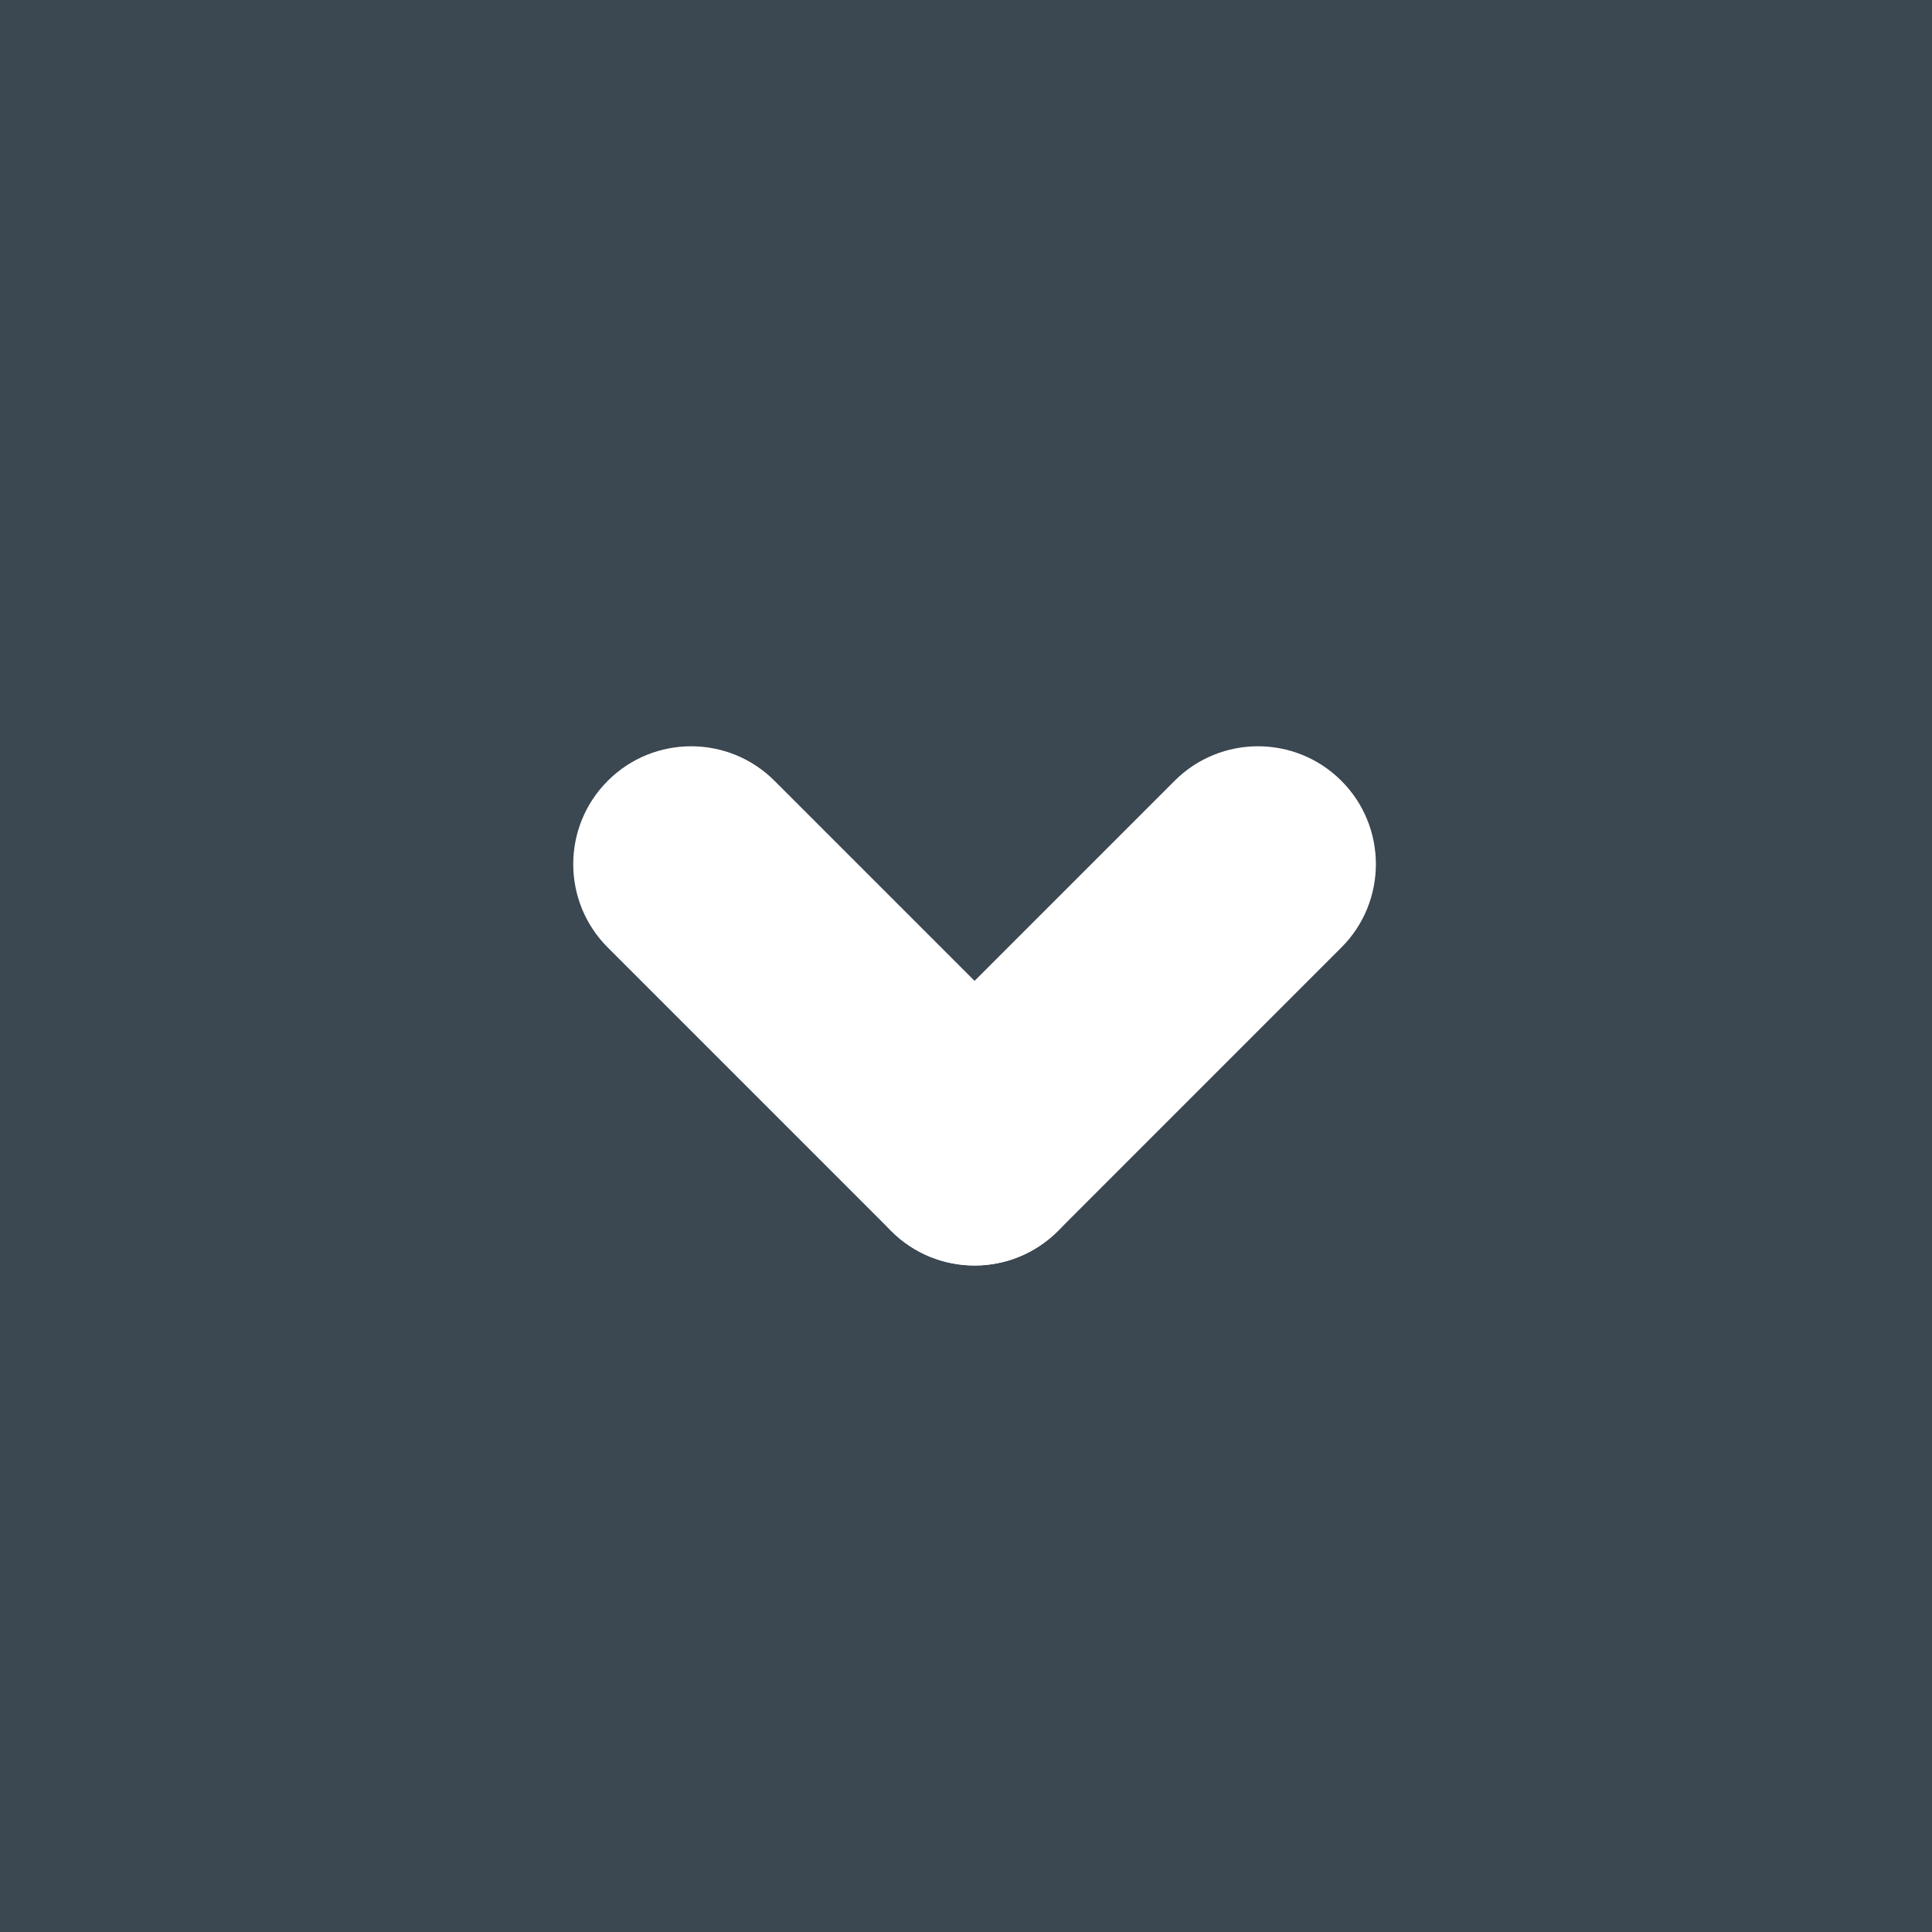
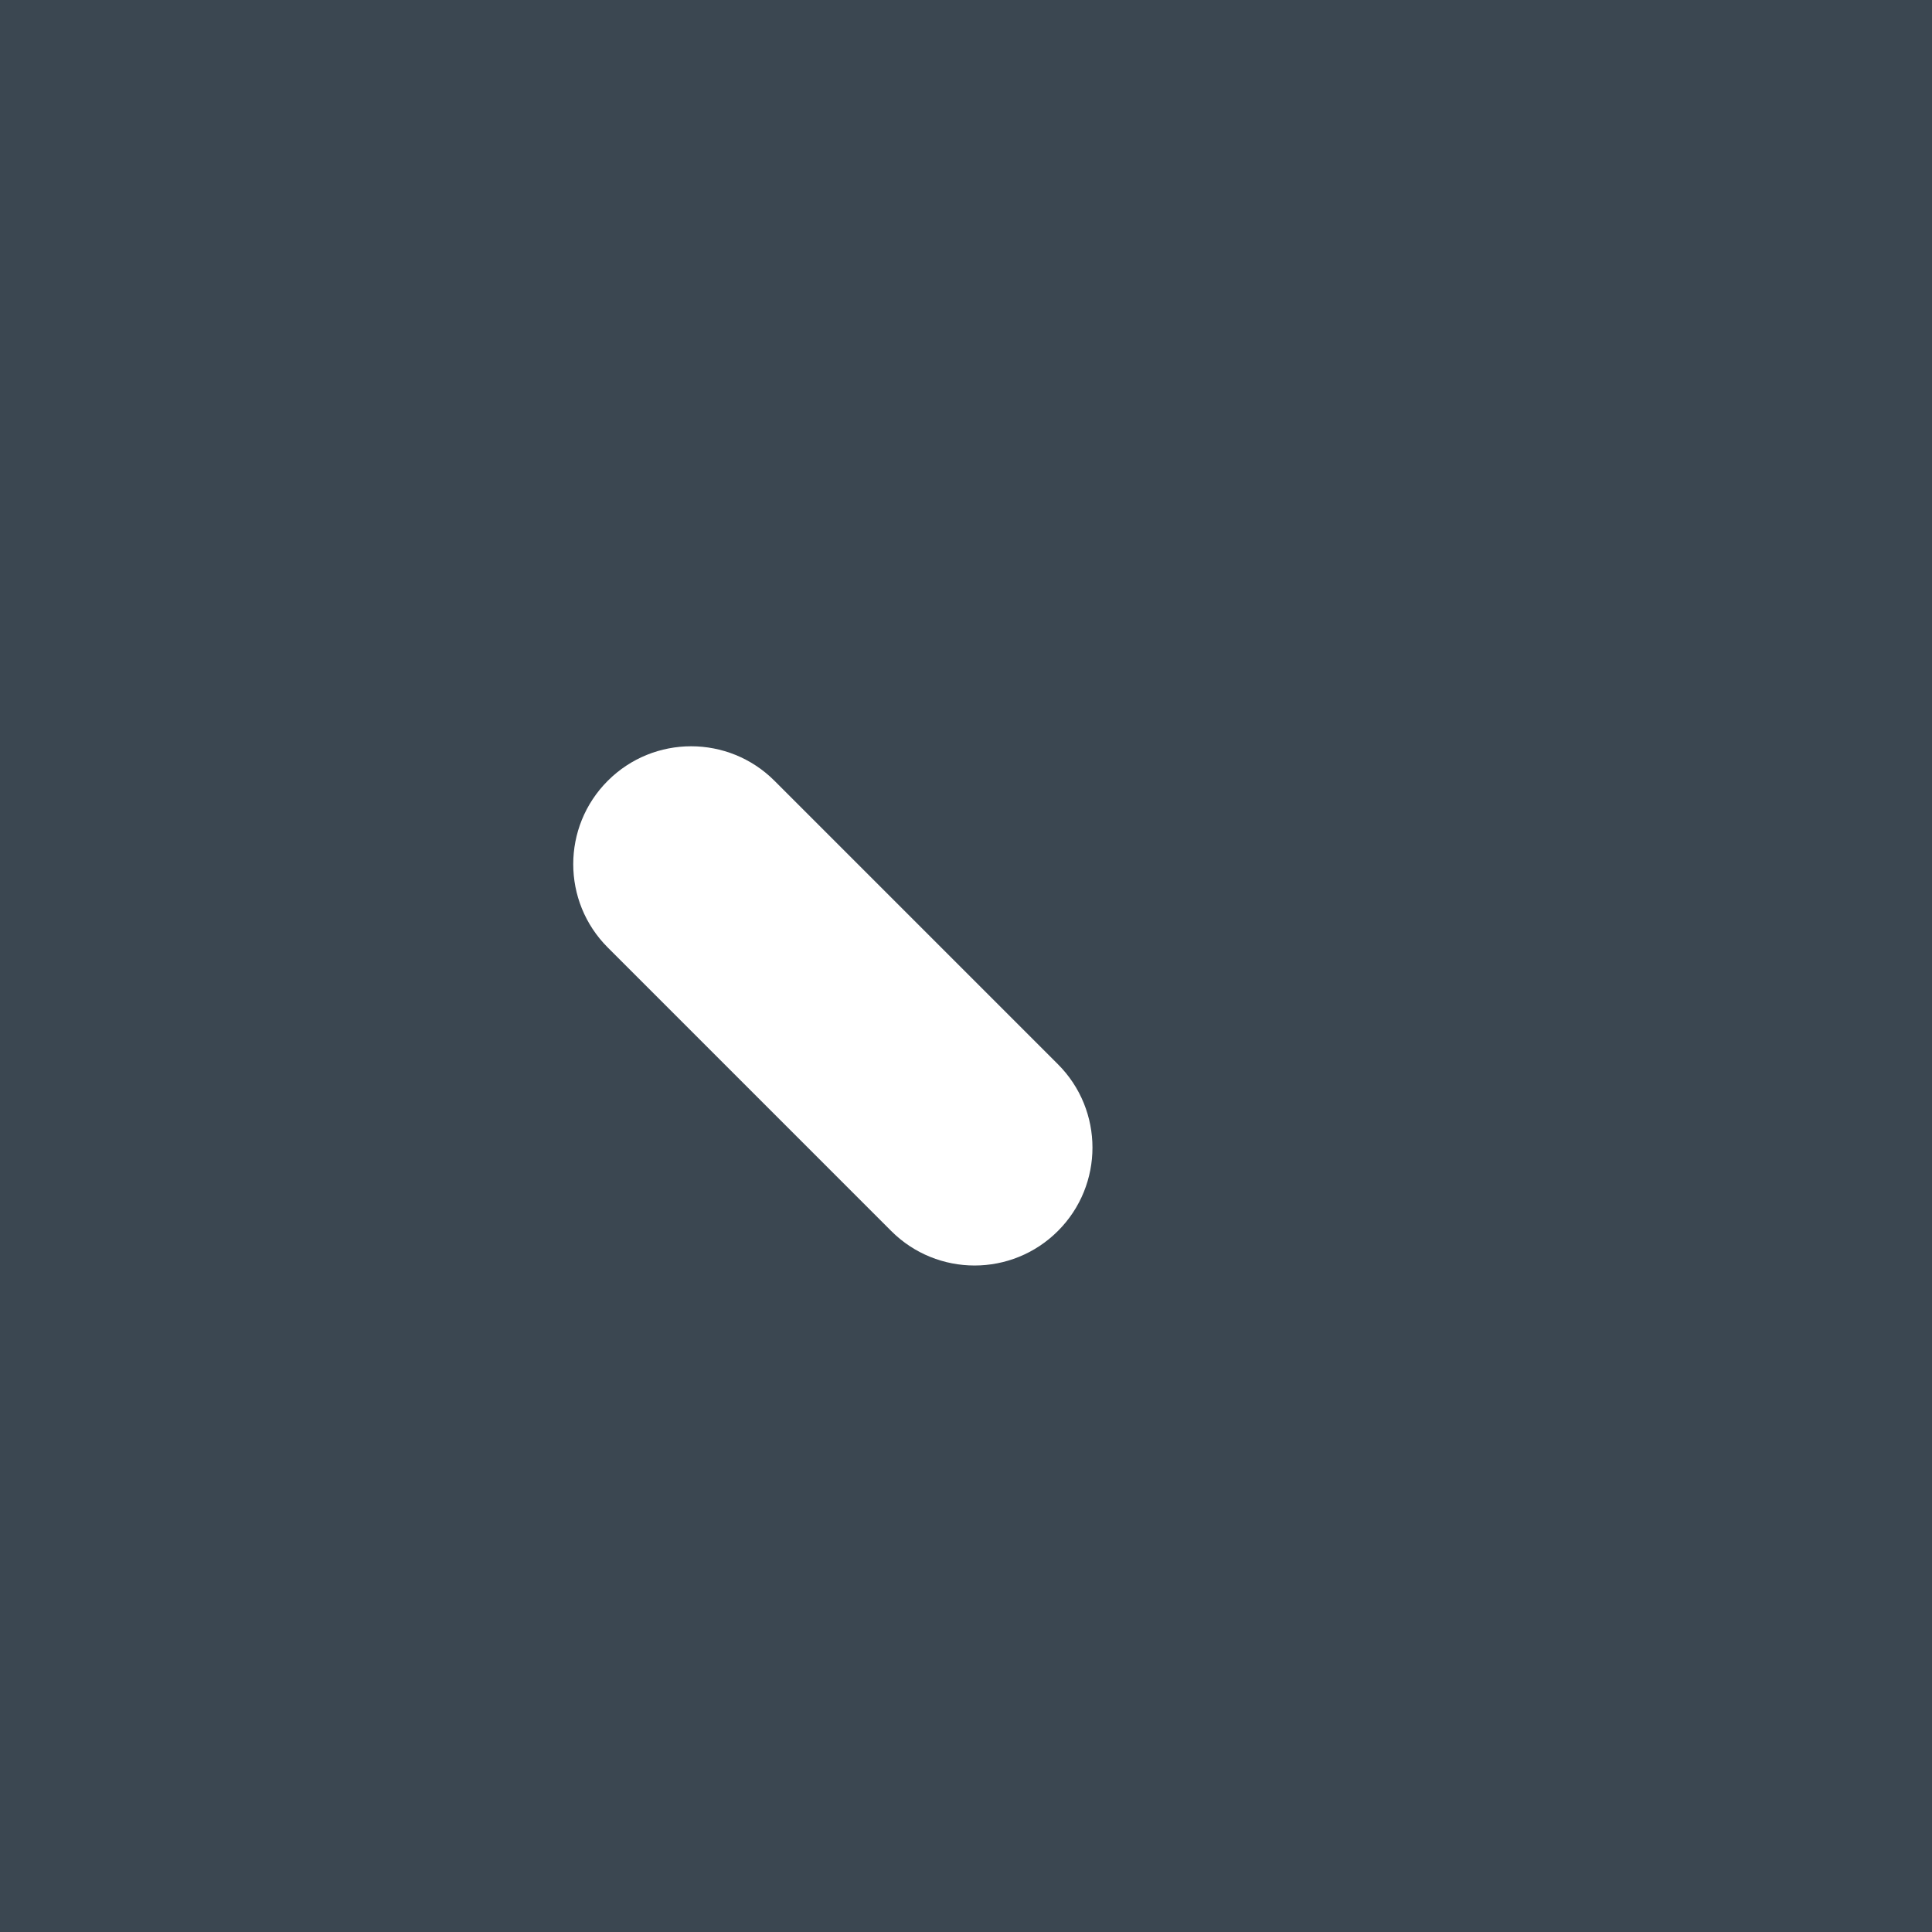
<svg xmlns="http://www.w3.org/2000/svg" width="60" height="60" viewBox="0 0 60 60" fill="none">
  <rect width="60" height="60" fill="#3B4751" />
  <path d="M32.855 38.229C31.425 39.659 29.107 39.659 27.677 38.229L18.875 29.426C17.445 27.997 17.445 25.678 18.875 24.248C20.304 22.819 22.623 22.819 24.052 24.248L32.855 33.051C34.285 34.481 34.285 36.799 32.855 38.229Z" fill="white" />
-   <path d="M41.657 24.248C43.087 25.678 43.087 27.997 41.657 29.426L32.855 38.229C31.425 39.659 29.107 39.659 27.677 38.229C26.247 36.799 26.247 34.481 27.677 33.051L36.479 24.248C37.909 22.819 40.227 22.819 41.657 24.248Z" fill="white" />
</svg>